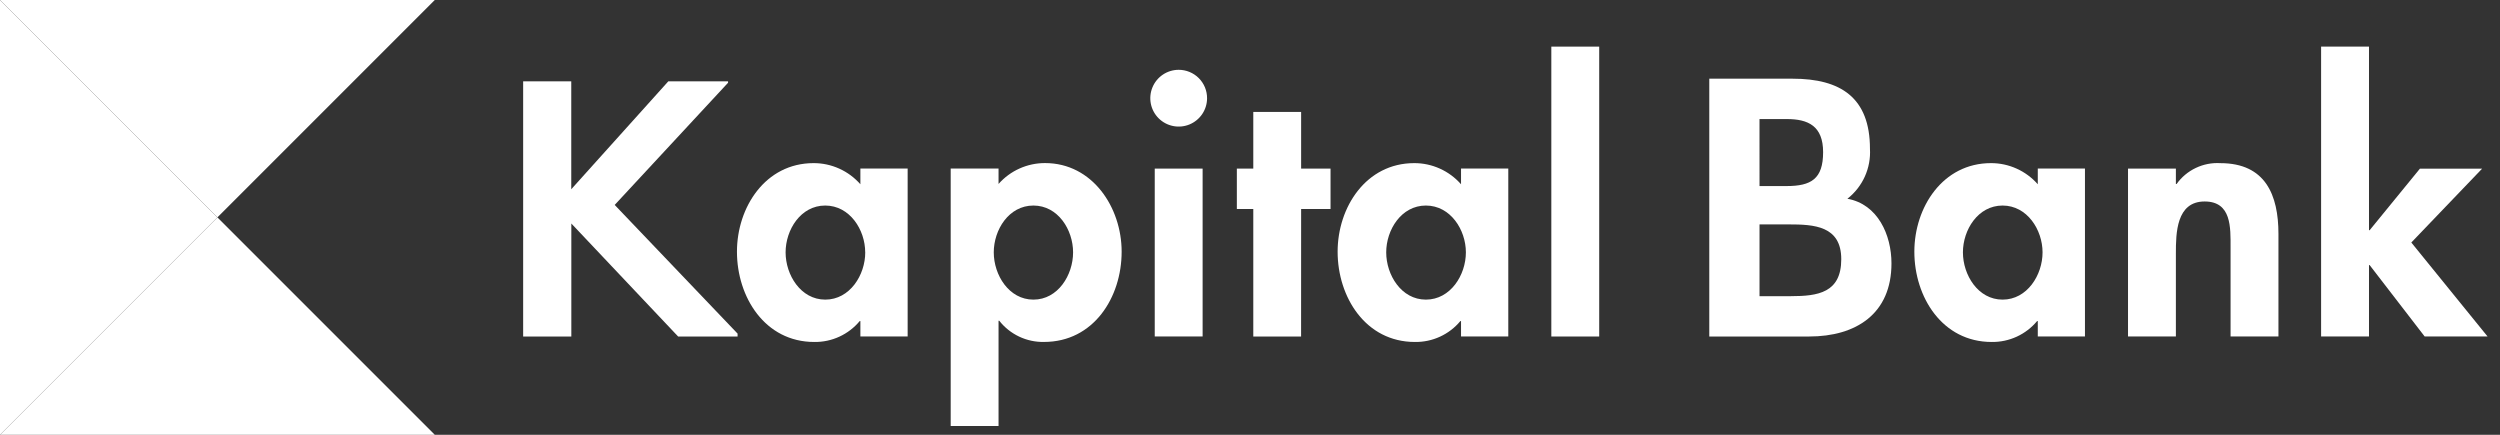
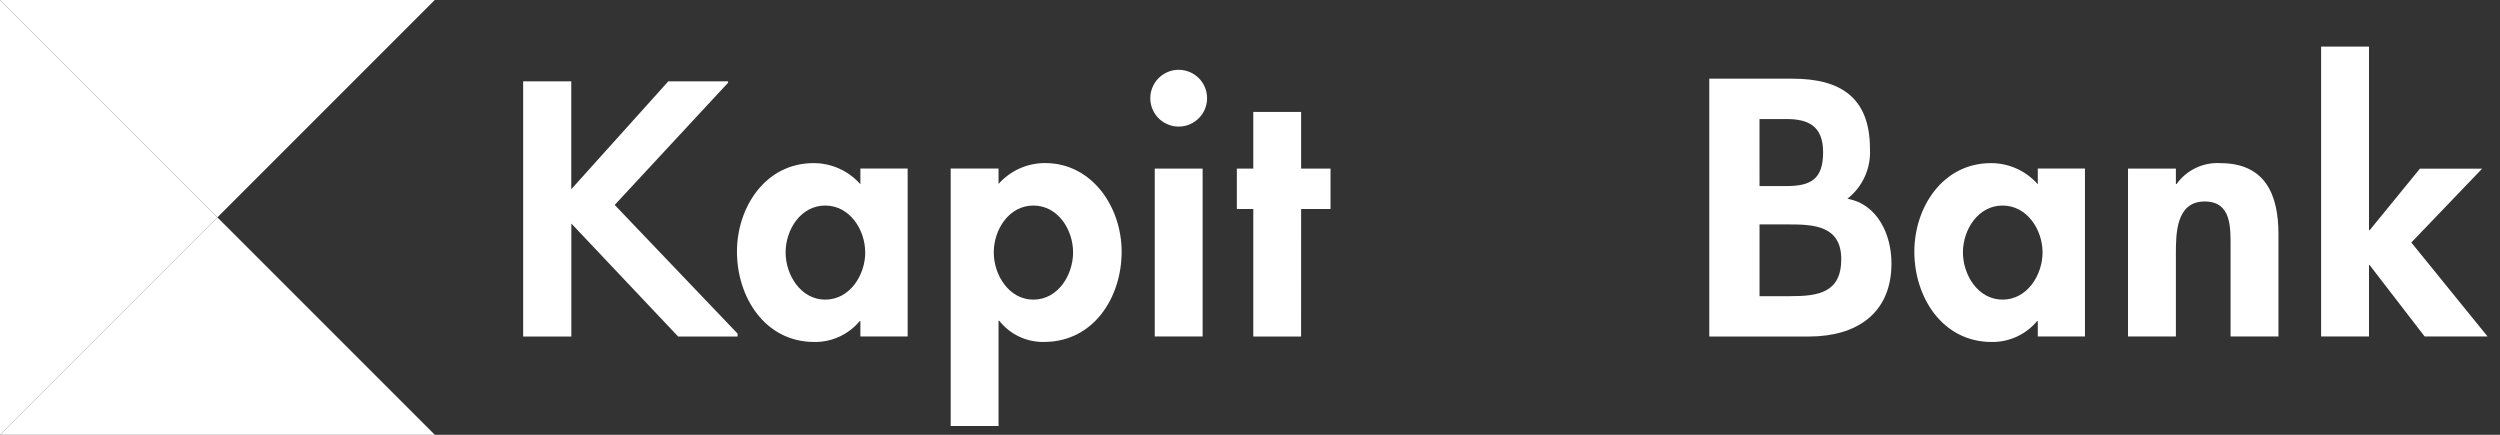
<svg xmlns="http://www.w3.org/2000/svg" width="184" height="32" viewBox="0 0 184 32" fill="none">
  <rect x="0" y="0" width="184" height="32" fill="#333333" stroke="none" />
  <g clip-path="url(#clip0_557_110)">
    <path d="M45.242 15.083L54.286 24.554V24.768H49.911L42.05 16.45V24.768H38.504V5.988H42.045V13.928L49.186 5.988H53.585V6.09L45.242 15.083Z" fill="white" />
    <path d="M63.679 18.574C63.679 16.915 62.546 15.128 60.736 15.128C58.926 15.128 57.82 16.918 57.82 18.574C57.82 20.23 58.928 22.052 60.74 22.052C62.552 22.052 63.682 20.24 63.682 18.574H63.679ZM66.803 24.764H63.324V23.631H63.275C62.867 24.121 62.355 24.513 61.776 24.779C61.197 25.046 60.565 25.179 59.928 25.169C56.306 25.169 54.24 21.873 54.24 18.525C54.24 15.252 56.331 12.006 59.878 12.006C60.53 12.004 61.175 12.142 61.77 12.411C62.364 12.679 62.894 13.072 63.324 13.562V12.404H66.803V24.764Z" fill="white" />
    <path d="M78.979 18.574C78.979 16.915 77.872 15.128 76.059 15.128C74.247 15.128 73.141 16.915 73.141 18.574C73.141 20.232 74.25 22.052 76.059 22.052C77.869 22.052 78.979 20.24 78.979 18.574ZM73.493 13.539C73.922 13.054 74.448 12.666 75.038 12.402C75.628 12.137 76.268 12.001 76.915 12.002C80.413 12.002 82.553 15.276 82.553 18.522C82.553 21.892 80.489 25.167 76.838 25.167C76.206 25.179 75.579 25.044 75.007 24.773C74.435 24.502 73.934 24.102 73.543 23.604H73.493V31.354H69.971V12.404H73.493V13.539Z" fill="white" />
    <path d="M88.513 24.766H84.989V12.407H88.513V24.766ZM88.84 7.228C88.84 7.641 88.718 8.045 88.488 8.388C88.258 8.732 87.932 8.999 87.55 9.158C87.169 9.316 86.749 9.357 86.344 9.276C85.939 9.196 85.567 8.997 85.274 8.705C84.982 8.413 84.783 8.041 84.702 7.636C84.622 7.231 84.663 6.811 84.821 6.429C84.979 6.047 85.246 5.721 85.589 5.491C85.933 5.261 86.336 5.139 86.749 5.138C87.024 5.137 87.296 5.191 87.55 5.296C87.804 5.4 88.035 5.554 88.229 5.748C88.424 5.943 88.578 6.173 88.683 6.427C88.787 6.681 88.841 6.953 88.84 7.228Z" fill="white" />
    <path d="M95.76 24.767H92.242V15.382H91.032V12.411H92.242V8.236H95.763V12.411H97.928V15.382H95.763L95.76 24.767Z" fill="white" />
-     <path d="M107.889 18.574C107.889 16.915 106.756 15.128 104.945 15.128C103.135 15.128 102.025 16.915 102.025 18.574C102.025 20.232 103.133 22.052 104.945 22.052C106.758 22.052 107.889 20.24 107.889 18.574ZM111.01 24.764H107.532V23.631H107.483C107.076 24.121 106.564 24.513 105.985 24.779C105.406 25.046 104.774 25.178 104.137 25.169C100.514 25.169 98.449 21.873 98.449 18.525C98.449 15.252 100.54 12.006 104.087 12.006C104.739 12.004 105.384 12.142 105.978 12.411C106.572 12.679 107.102 13.072 107.532 13.562V12.404H111.01V24.764Z" fill="white" />
-     <path d="M117.701 3.431H114.178V24.767H117.701V3.431Z" fill="white" />
    <path d="M150.332 18.574C150.332 16.915 149.2 15.128 147.39 15.128C145.58 15.128 144.471 16.915 144.471 18.574C144.471 20.232 145.578 22.052 147.39 22.052C149.202 22.052 150.332 20.24 150.332 18.574ZM153.453 24.764H149.981V23.631H149.931C149.523 24.12 149.011 24.513 148.432 24.779C147.853 25.045 147.222 25.178 146.584 25.169C142.959 25.169 140.896 21.873 140.896 18.525C140.896 15.252 142.986 12.006 146.533 12.006C147.185 12.004 147.831 12.142 148.425 12.411C149.02 12.679 149.55 13.072 149.981 13.562V12.404H153.453V24.764Z" fill="white" />
    <path d="M160.145 13.544H160.196C160.559 13.036 161.045 12.629 161.608 12.361C162.171 12.092 162.793 11.97 163.416 12.008C166.739 12.008 167.694 14.351 167.694 17.219V24.766H164.17V18.223C164.17 16.739 164.246 14.829 162.26 14.829C160.171 14.829 160.145 17.168 160.145 18.654V24.766H156.622V12.407H160.145V13.544Z" fill="white" />
    <path d="M174.358 16.941H174.408L178.107 12.412H182.685L177.473 17.849L183.085 24.765H178.455L174.404 19.509H174.358V24.765H170.833V3.429H174.358V16.941Z" fill="white" />
    <path d="M129.501 21.798H131.816C133.804 21.798 135.517 21.544 135.517 19.079C135.517 16.614 133.503 16.516 131.64 16.516H129.501V21.798ZM129.501 13.694H131.491C133.301 13.694 134.181 13.168 134.181 11.201C134.181 9.267 133.073 8.763 131.513 8.763H129.499L129.501 13.694ZM125.803 5.792H131.943C135.463 5.792 137.629 7.178 137.629 10.953C137.67 11.654 137.54 12.355 137.251 12.995C136.961 13.635 136.521 14.195 135.968 14.628C138.208 15.029 139.212 17.292 139.212 19.383C139.212 23.106 136.597 24.767 133.149 24.767H125.803V5.792Z" fill="white" />
    <path d="M32 0H0L16 16L32 0Z" fill="white" />
    <path d="M32 32H0L16 16L32 32Z" fill="white" />
    <path d="M0 0L0 32L16 16L0 0Z" fill="white" />
  </g>
  <defs>
    <clipPath id="clip0_557_110">
      <rect width="183.085" height="32" fill="white" />
    </clipPath>
  </defs>
</svg>